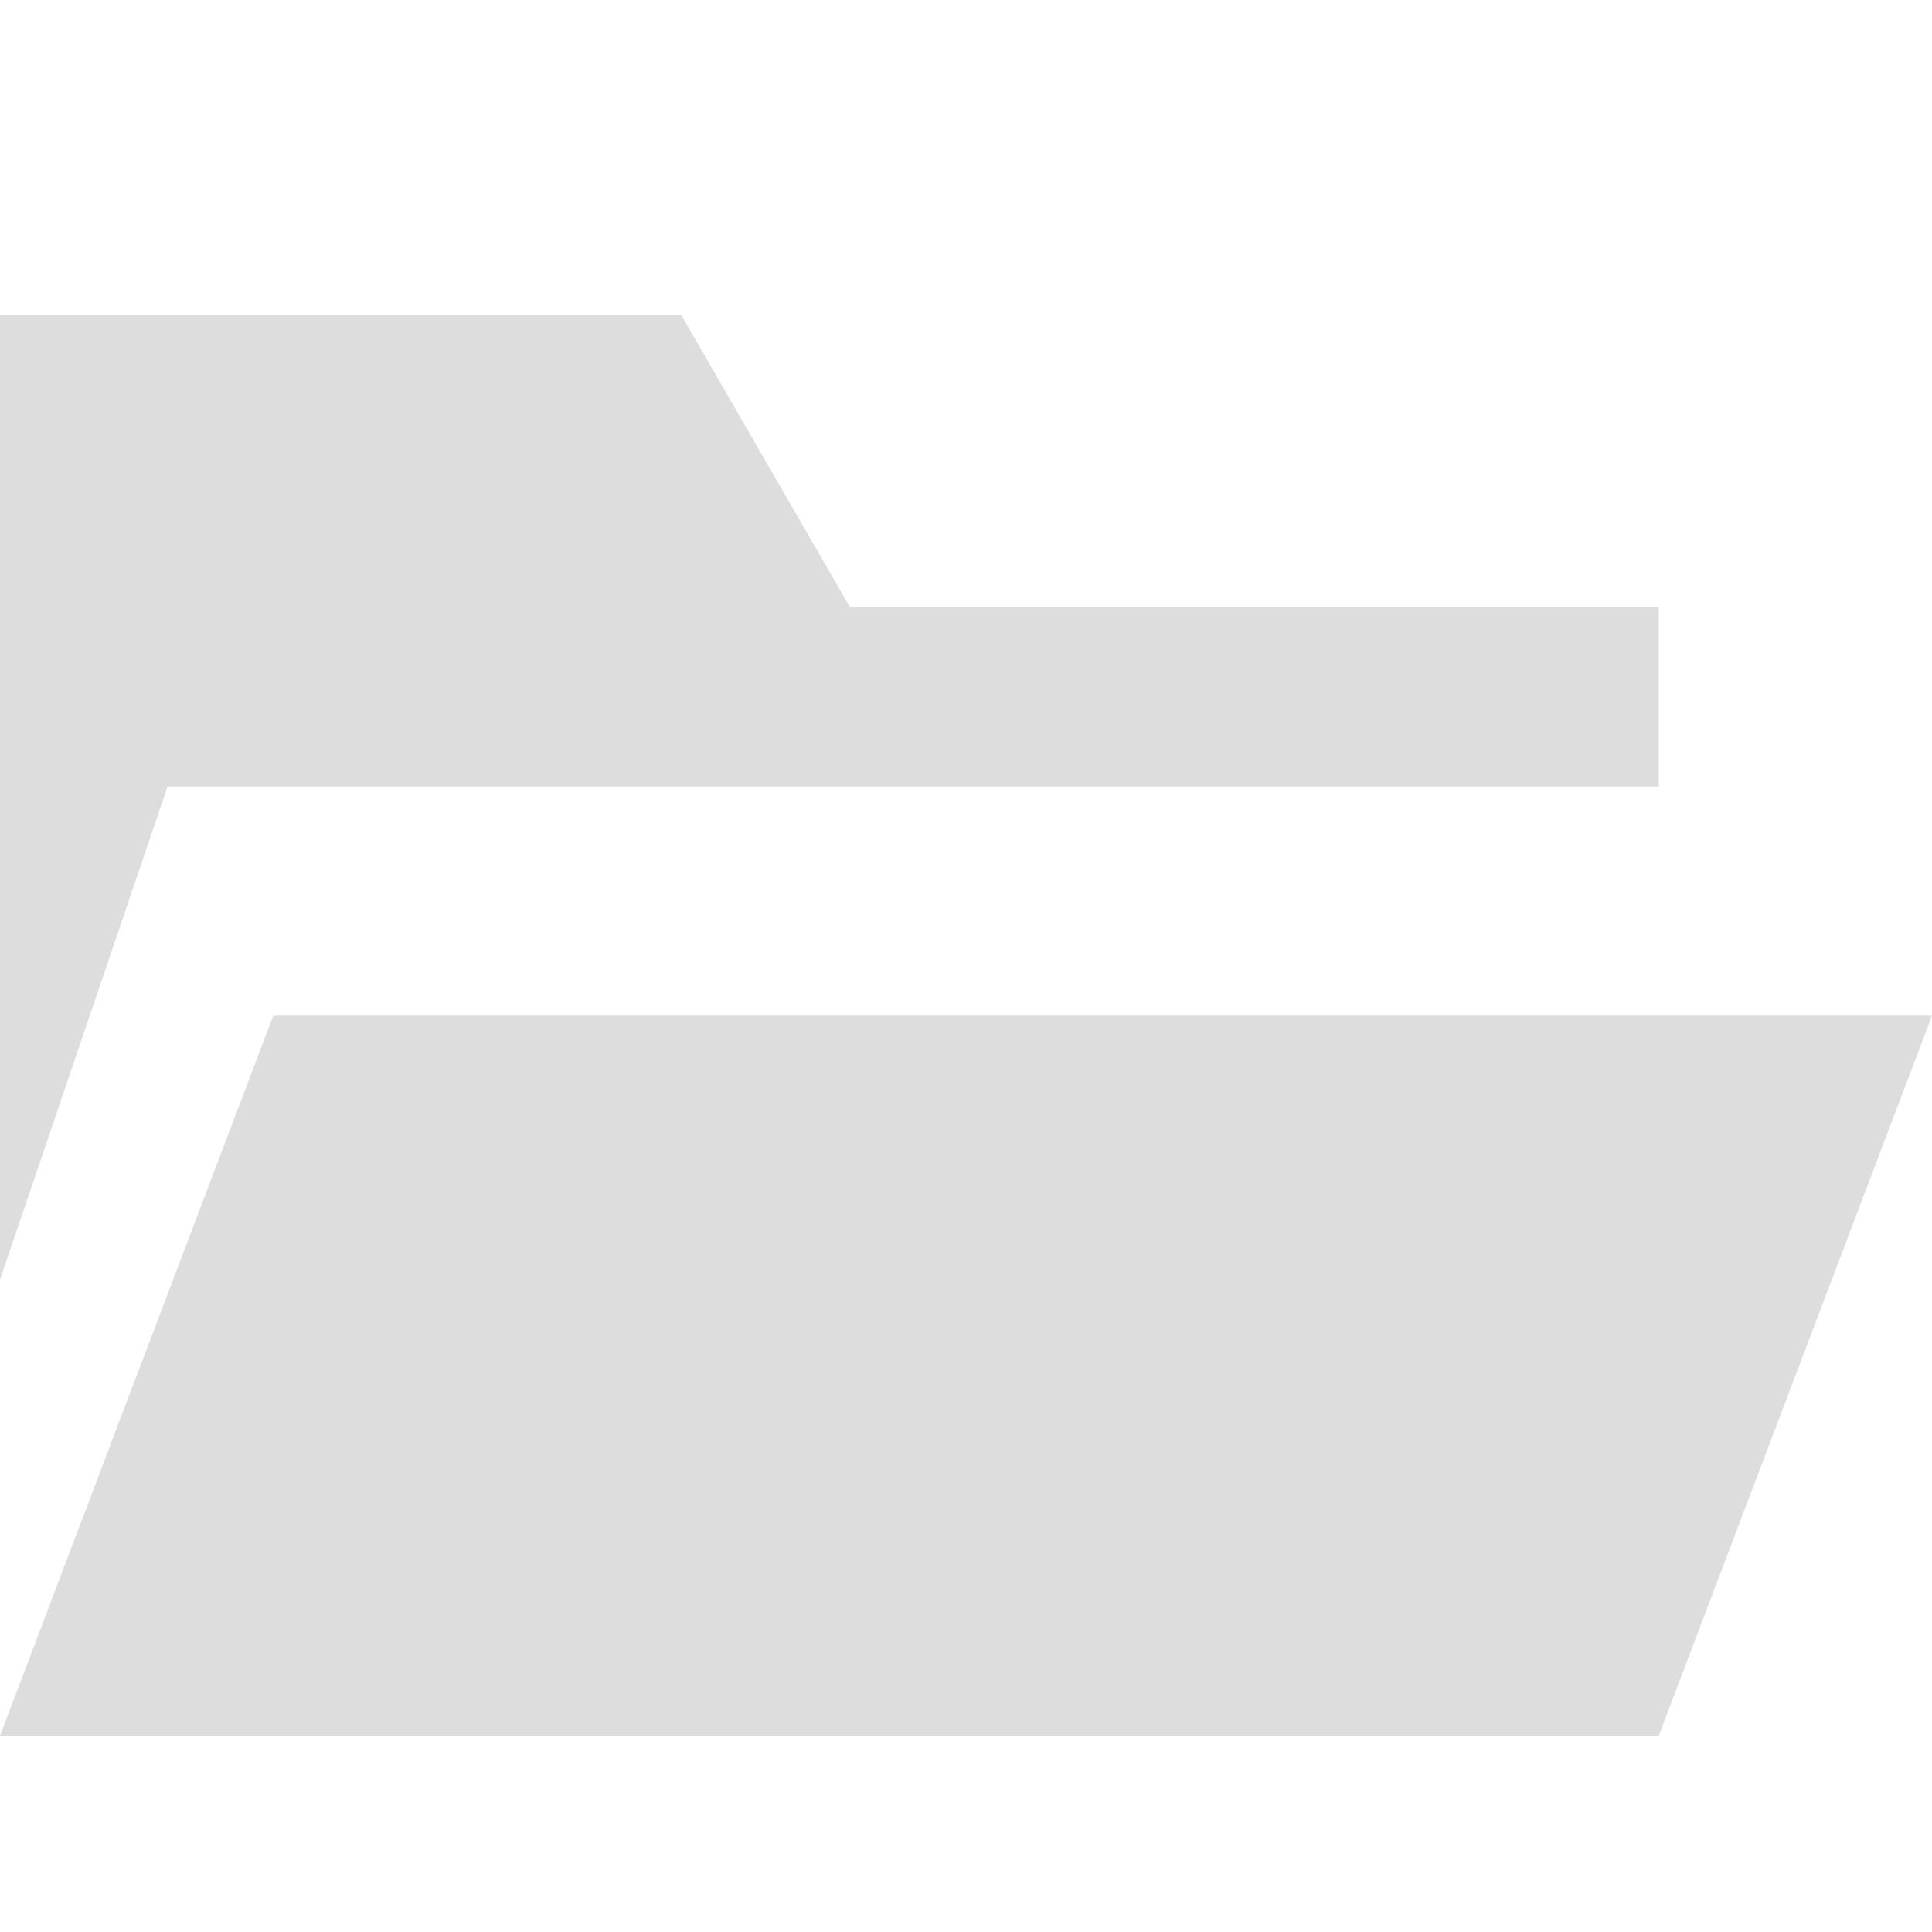
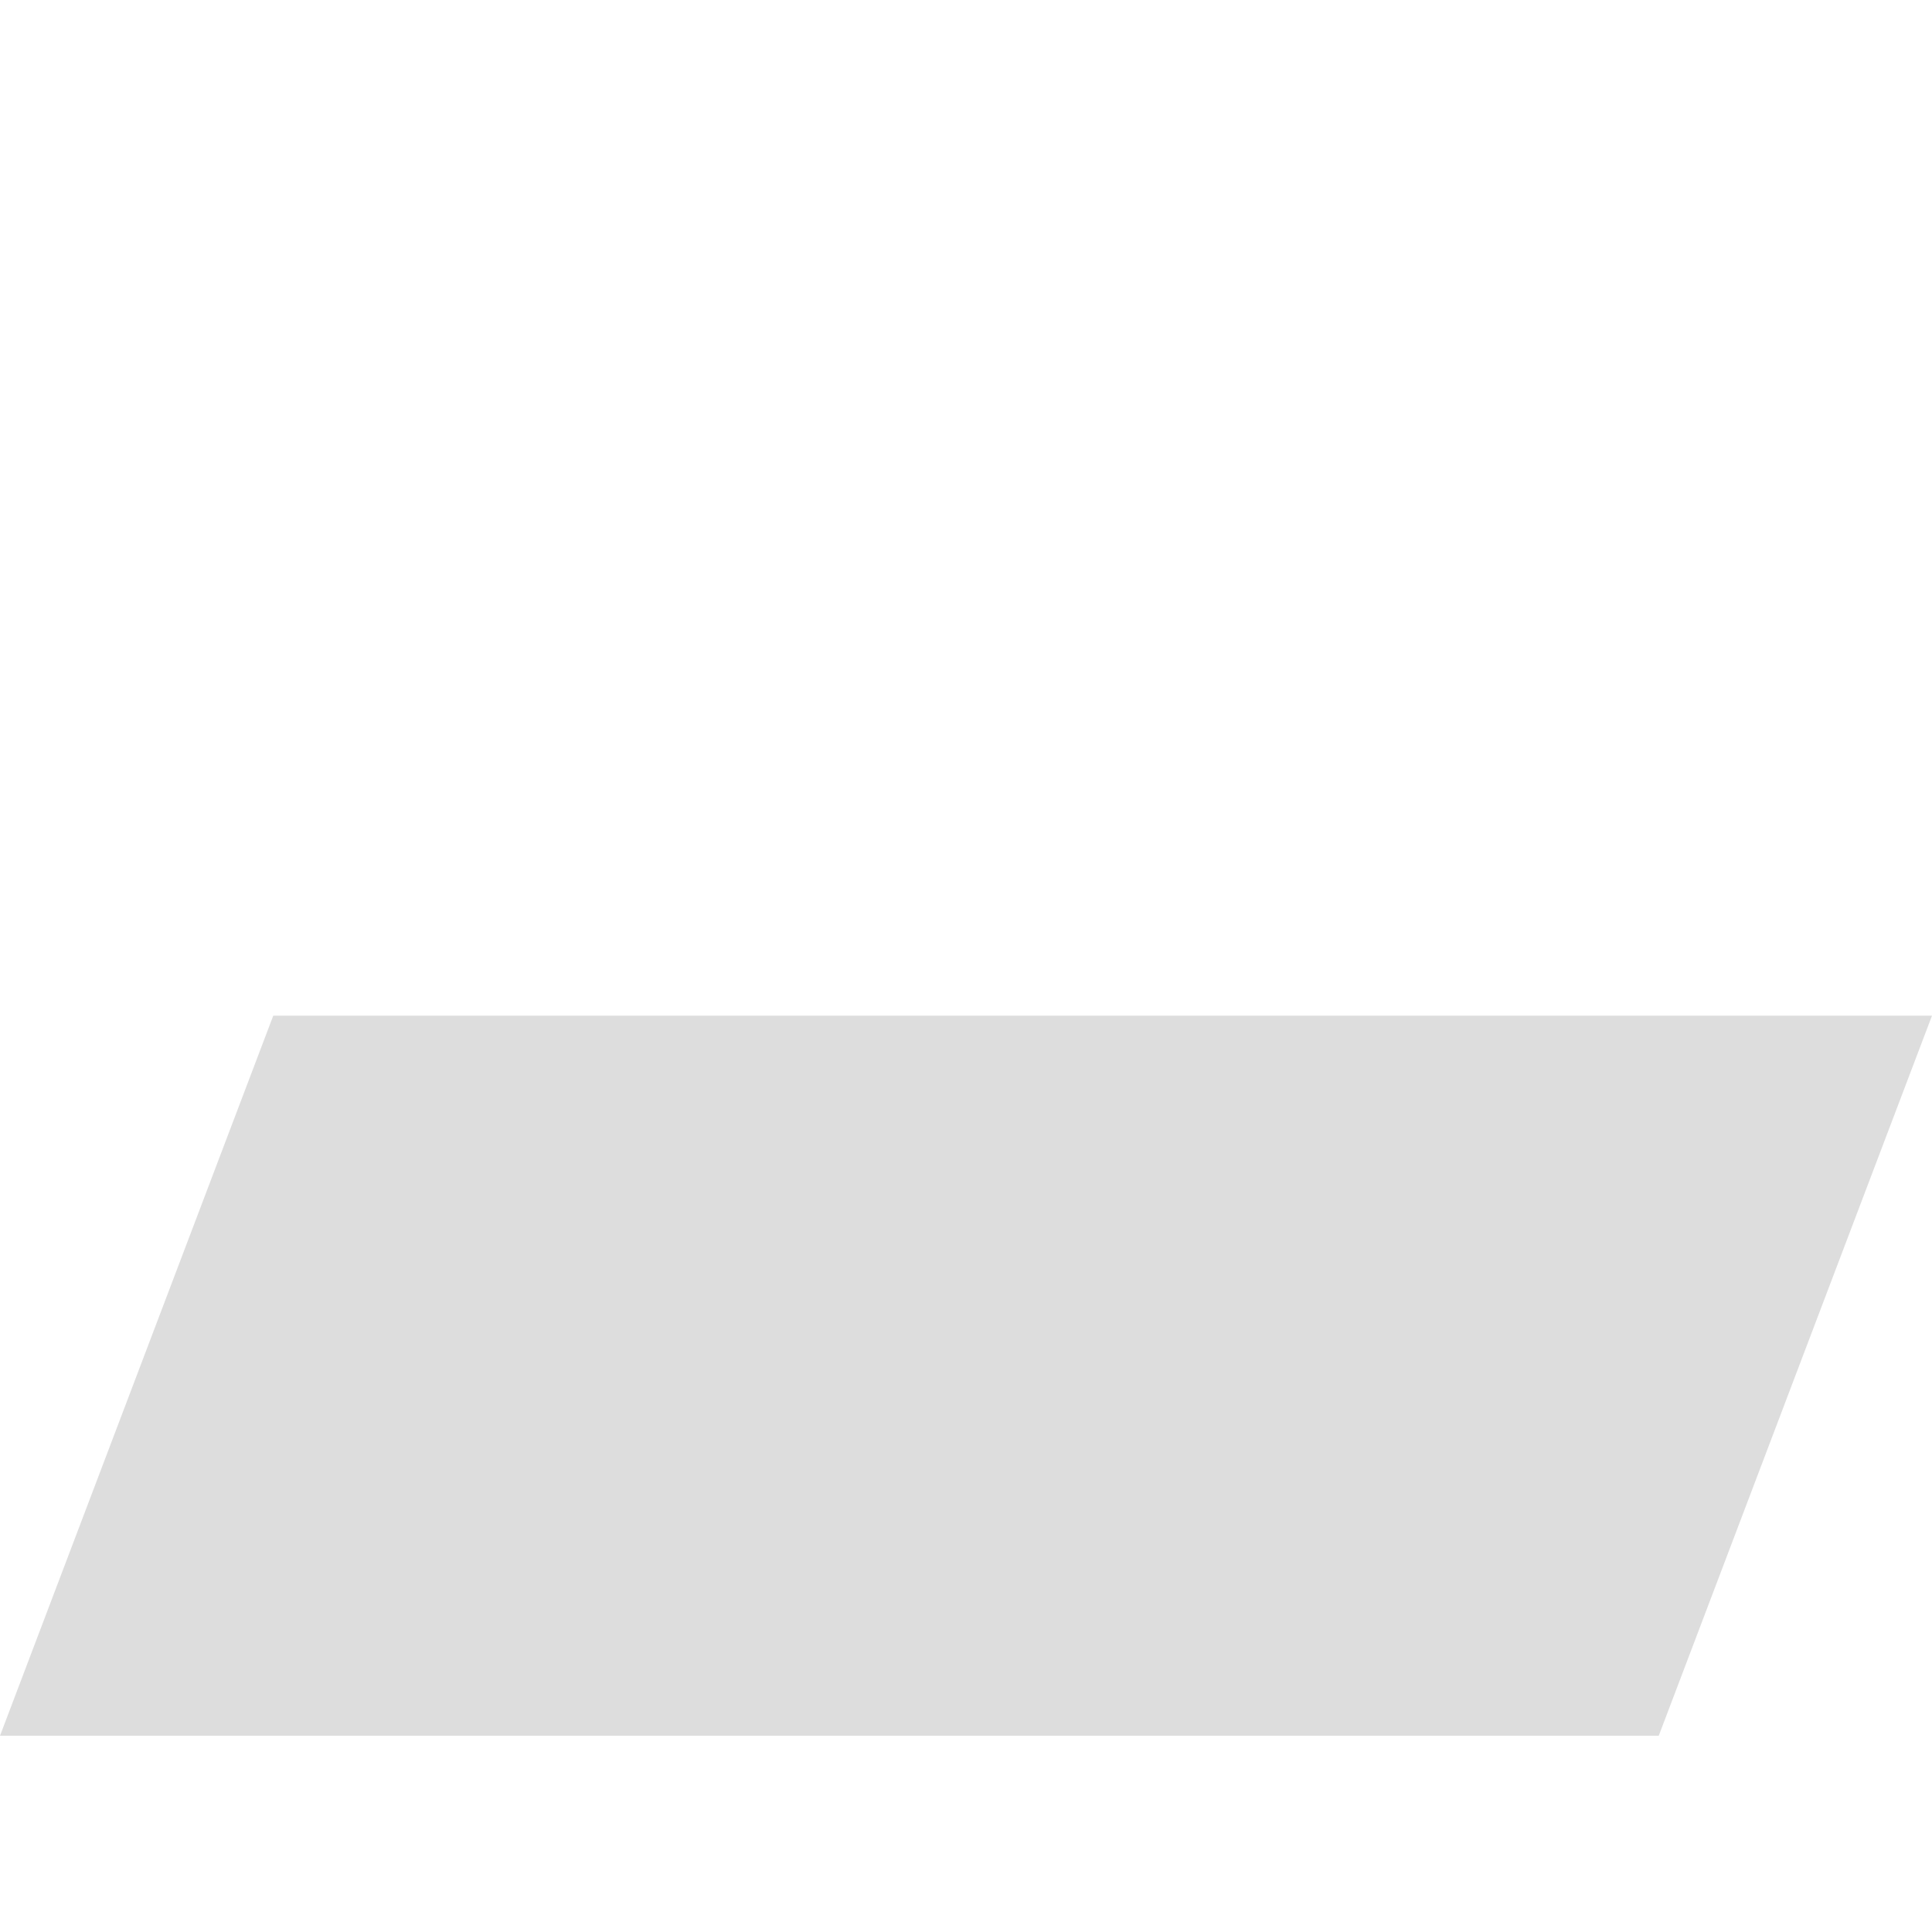
<svg xmlns="http://www.w3.org/2000/svg" xmlns:ns1="http://sodipodi.sourceforge.net/DTD/sodipodi-0.dtd" xmlns:ns2="http://www.inkscape.org/namespaces/inkscape" width="1000" height="1000" viewBox="0 0 264.583 264.583" version="1.1" id="svg1" xml:space="preserve" ns1:docname="q_docs.svg" ns2:version="1.3 (0e150ed6c4, 2023-07-21)">
  <ns1:namedview id="namedview1" pagecolor="#505050" bordercolor="#ffffff" borderopacity="1" ns2:showpageshadow="0" ns2:pageopacity="0" ns2:pagecheckerboard="1" ns2:deskcolor="#505050" ns2:document-units="px" ns2:zoom="0.07919595" ns2:cx="-3642.8631" ns2:cy="-719.73377" ns2:window-width="1920" ns2:window-height="1009" ns2:window-x="1912" ns2:window-y="-8" ns2:window-maximized="1" ns2:current-layer="layer1" />
  <defs id="defs1" />
  <g ns2:label="Layer 1" ns2:groupmode="layer" id="layer1">
-     <path id="path6" style="font-variation-settings:'wght' 700;fill:#dddddd;stroke-width:1.531;stroke-miterlimit:2.5;paint-order:stroke fill markers" d="M 0 43.163 L 0 98.308 L 0 175.255 C 7.611 152.859 15.221 130.463 22.83 108.066 C 22.87 107.946 22.911 107.827 22.951 107.707 L 227.161 107.707 L 227.161 83.137 L 116.389 83.137 L 93.31 43.163 L 0 43.163 z " />
    <path id="rect1" style="fill:#dddddd;stroke-width:0.943;stroke-miterlimit:2.5;paint-order:stroke fill markers" d="m 37.422,139.096 h 227.161 l -37.422,98.611 H 0 Z" ns1:nodetypes="ccccc" />
  </g>
</svg>